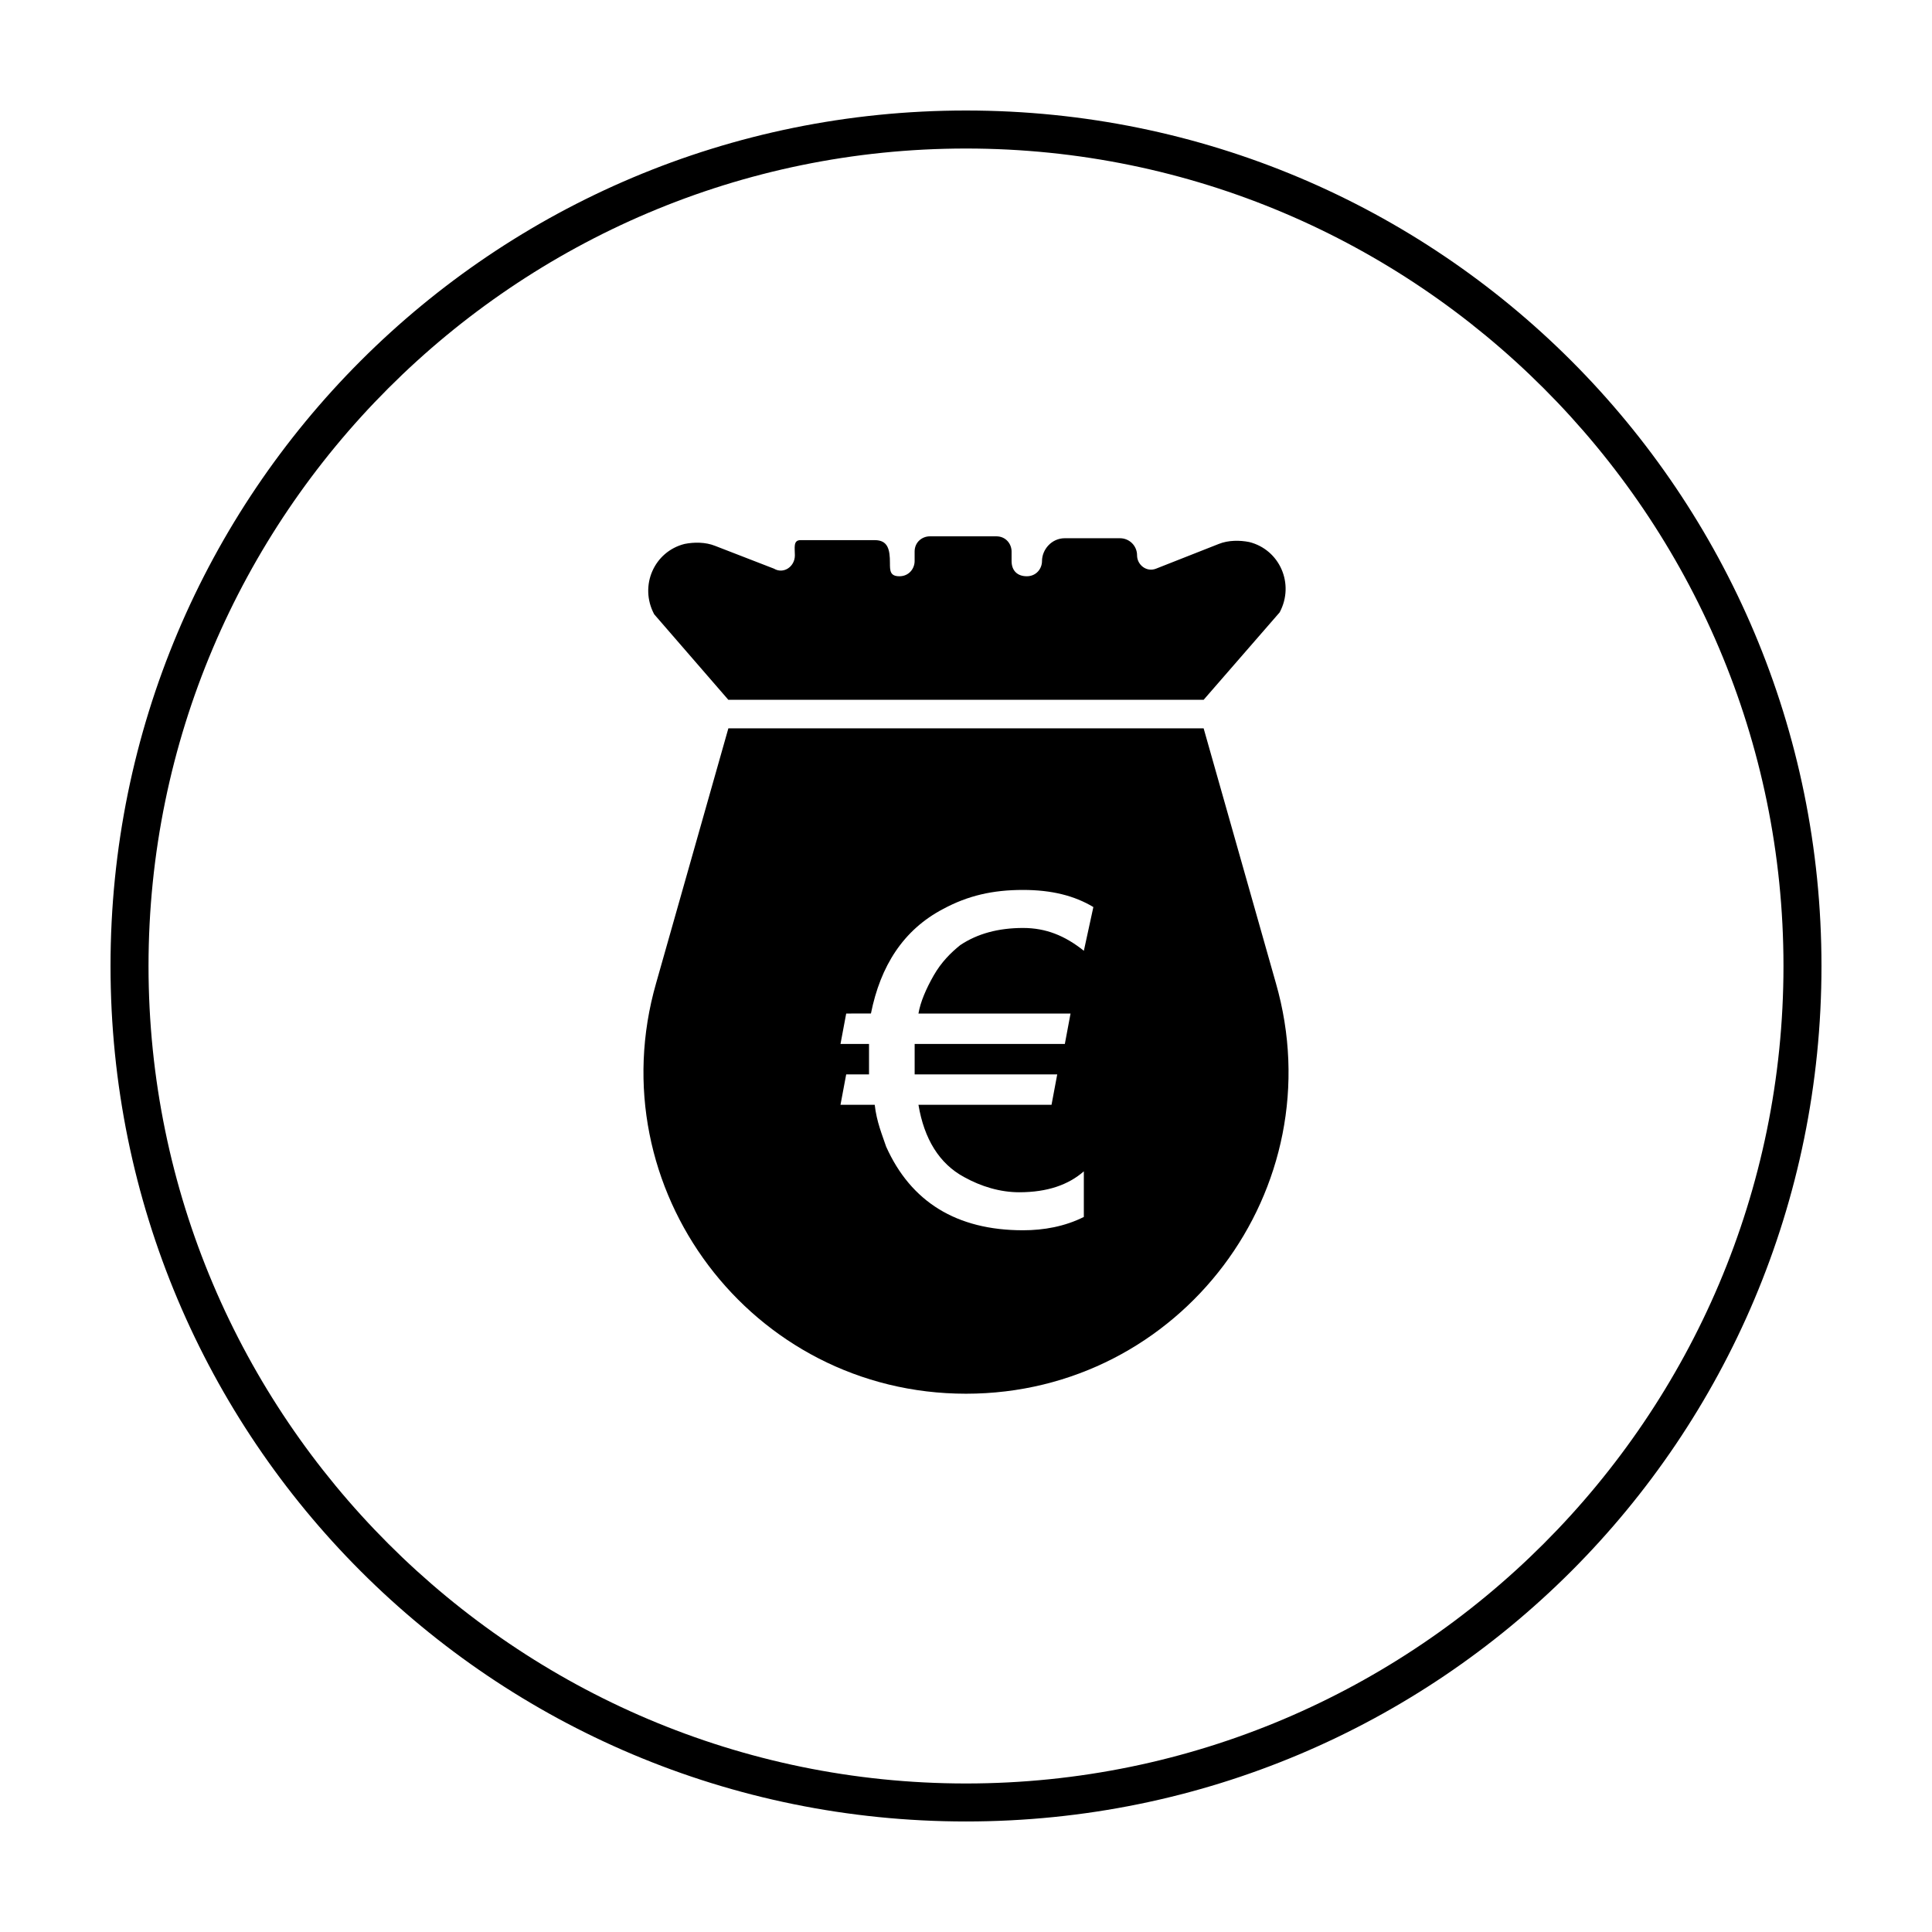
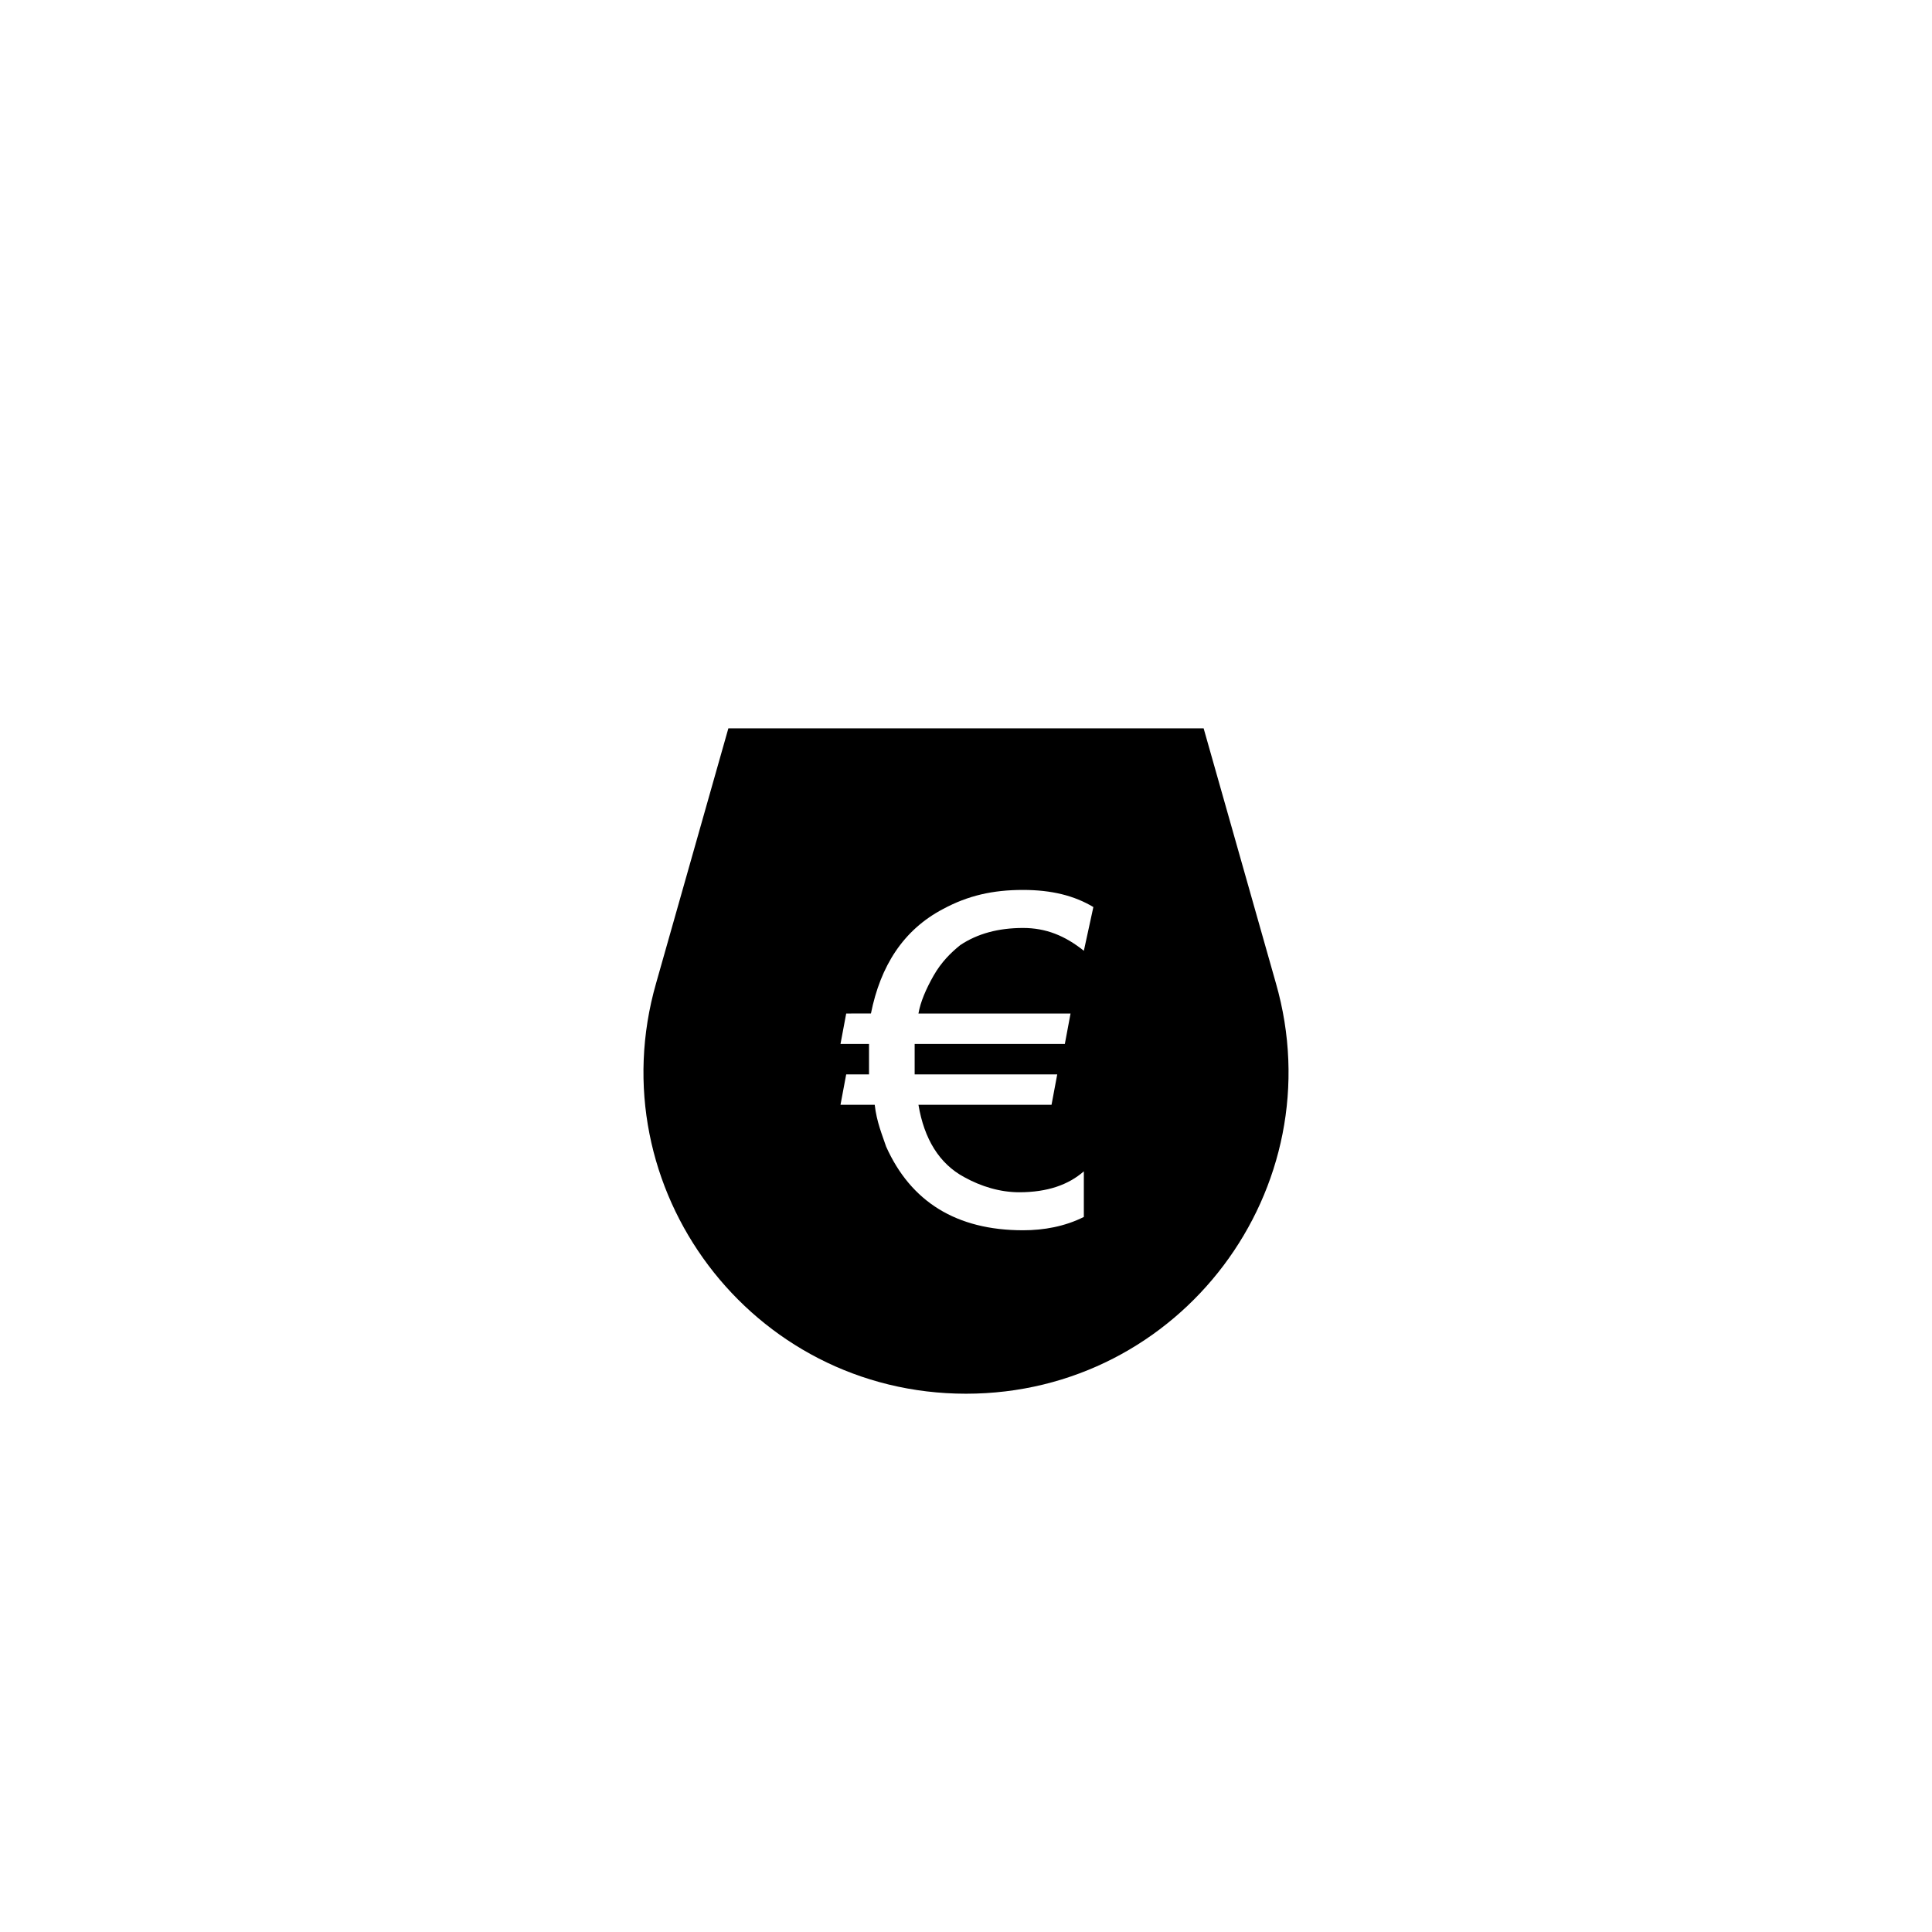
<svg xmlns="http://www.w3.org/2000/svg" fill="#000000" width="800px" height="800px" version="1.1" viewBox="144 144 512 512">
  <g>
-     <path d="m400 183.36c119.4 0 216.64 97.234 216.64 216.64 0 119.41-97.234 216.64-216.64 216.64-119.41 0-216.64-97.234-216.64-216.64 0-119.41 97.234-216.64 216.64-216.64m0-10.074c-125.45 0-226.71 101.27-226.71 226.71s101.27 226.71 226.71 226.71 226.71-101.27 226.71-226.71c-0.004-125.45-101.27-226.71-226.71-226.71z" />
-     <path d="m337.02 329.46h125.95l20.152-23.176c4.031-7.559 0-16.625-8.062-18.641-2.519-0.504-5.543-0.504-8.062 0.504l-16.625 6.551c-2.519 1.008-5.039-1.008-5.039-3.527s-2.016-4.535-4.535-4.535h-14.609c-3.527 0-6.047 3.023-6.047 6.047 0 2.016-1.512 4.031-4.031 4.031-2.519 0-4.031-1.512-4.031-4.031v-2.519c0-2.016-1.512-4.031-4.031-4.031h-17.633c-2.016 0-4.031 1.512-4.031 4.031v2.519c0 2.016-1.512 4.031-4.031 4.031-2.512 0-2.512-1.512-2.512-3.527 0-3.527-0.504-6.047-4.031-6.047h-19.648c-2.016 0-1.512 2.016-1.512 4.031 0 3.023-3.023 5.039-5.543 3.527l-15.617-6.047c-2.519-1.008-5.543-1.008-8.062-0.504-8.062 2.016-12.09 11.082-8.062 18.641z" />
    <path d="m482.12 404.53-19.145-67.512h-125.95l-19.145 67.512c-15.617 54.41 25.191 108.82 82.121 108.82s97.738-54.41 82.121-108.82zm-50.887-8.562c-5.039-4.031-10.078-6.047-16.121-6.047-6.551 0-12.09 1.512-16.625 4.535-2.519 2.016-5.039 4.535-7.055 8.062-2.016 3.527-3.527 7.055-4.031 10.078h40.305l-1.512 8.062h-39.801v2.519 5.543h37.785l-1.512 8.062h-35.266c1.512 9.07 5.543 15.617 12.09 19.145 4.535 2.519 9.574 4.031 14.609 4.031 7.559 0 13.098-2.016 17.129-5.543v12.09c-5.039 2.519-10.578 3.527-16.121 3.527-17.633 0-29.727-7.559-36.273-22.168-1.008-3.023-2.519-6.551-3.023-11.082h-9.07l1.512-8.062h6.047v-5.543-2.519h-7.559l1.512-8.062 6.555-0.004c2.519-12.594 8.566-22.168 19.145-27.711 6.551-3.527 13.098-5.039 21.16-5.039 7.559 0 13.602 1.512 18.641 4.535z" />
  </g>
</svg>